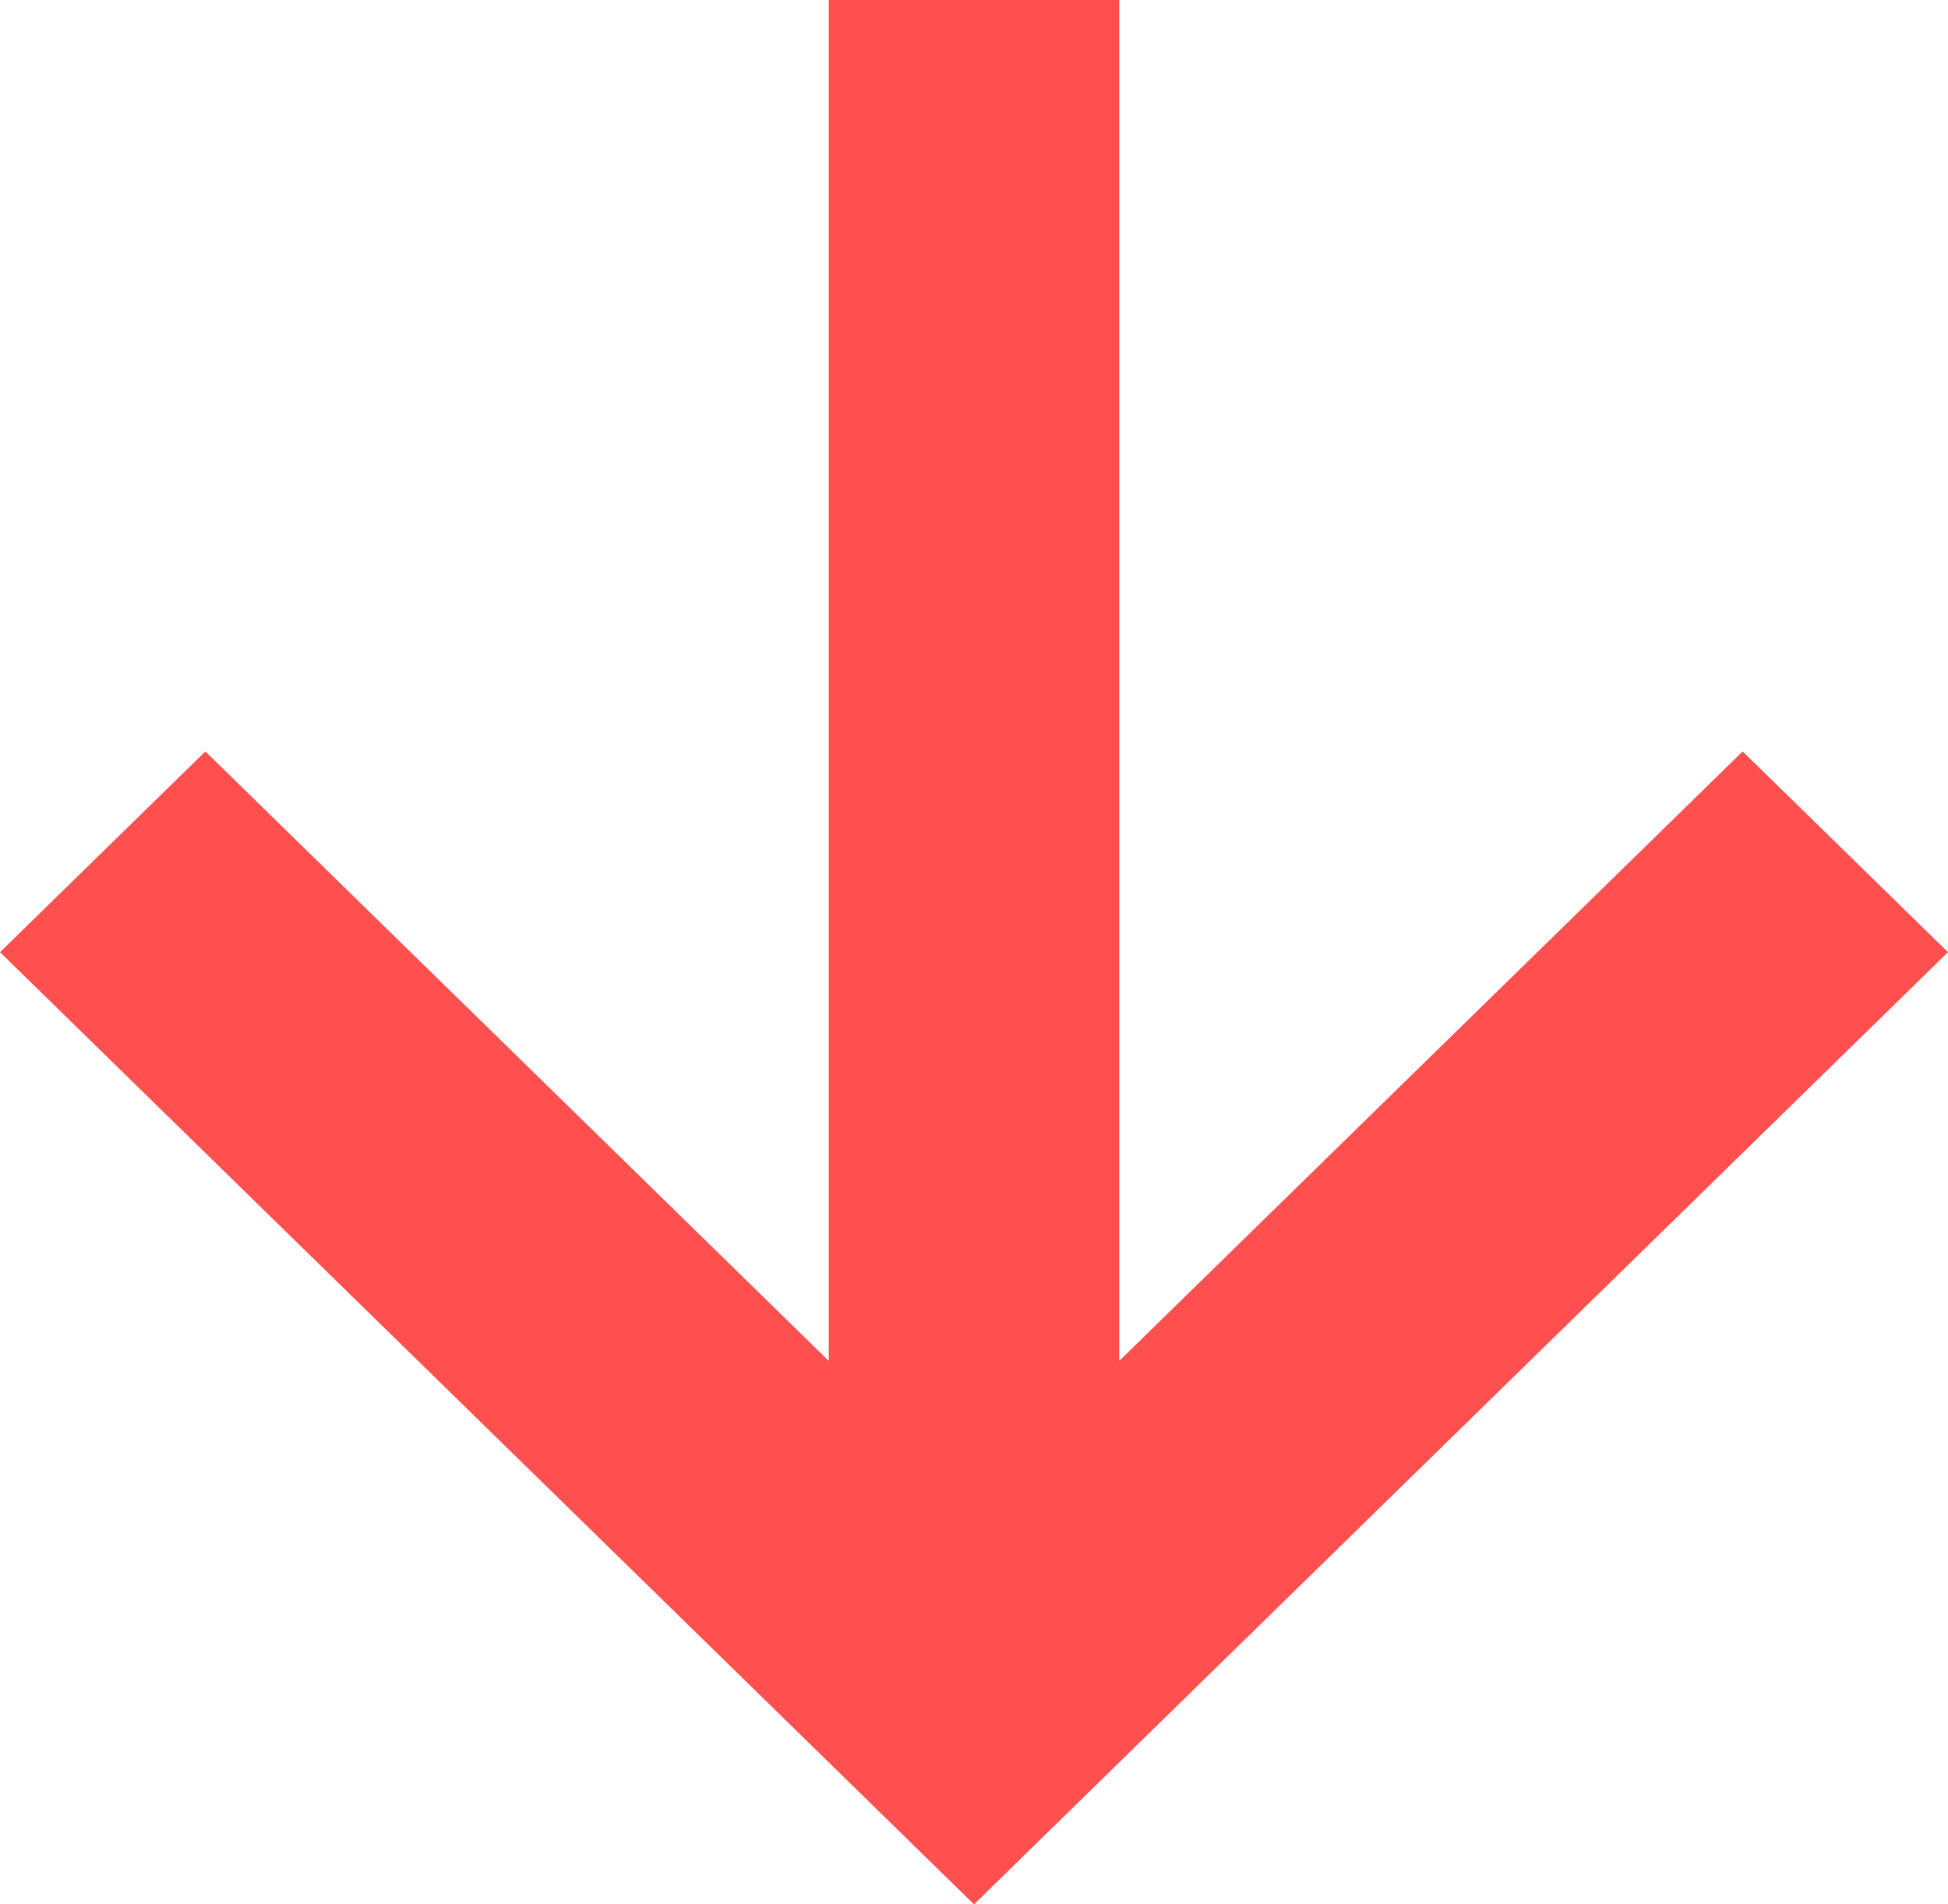
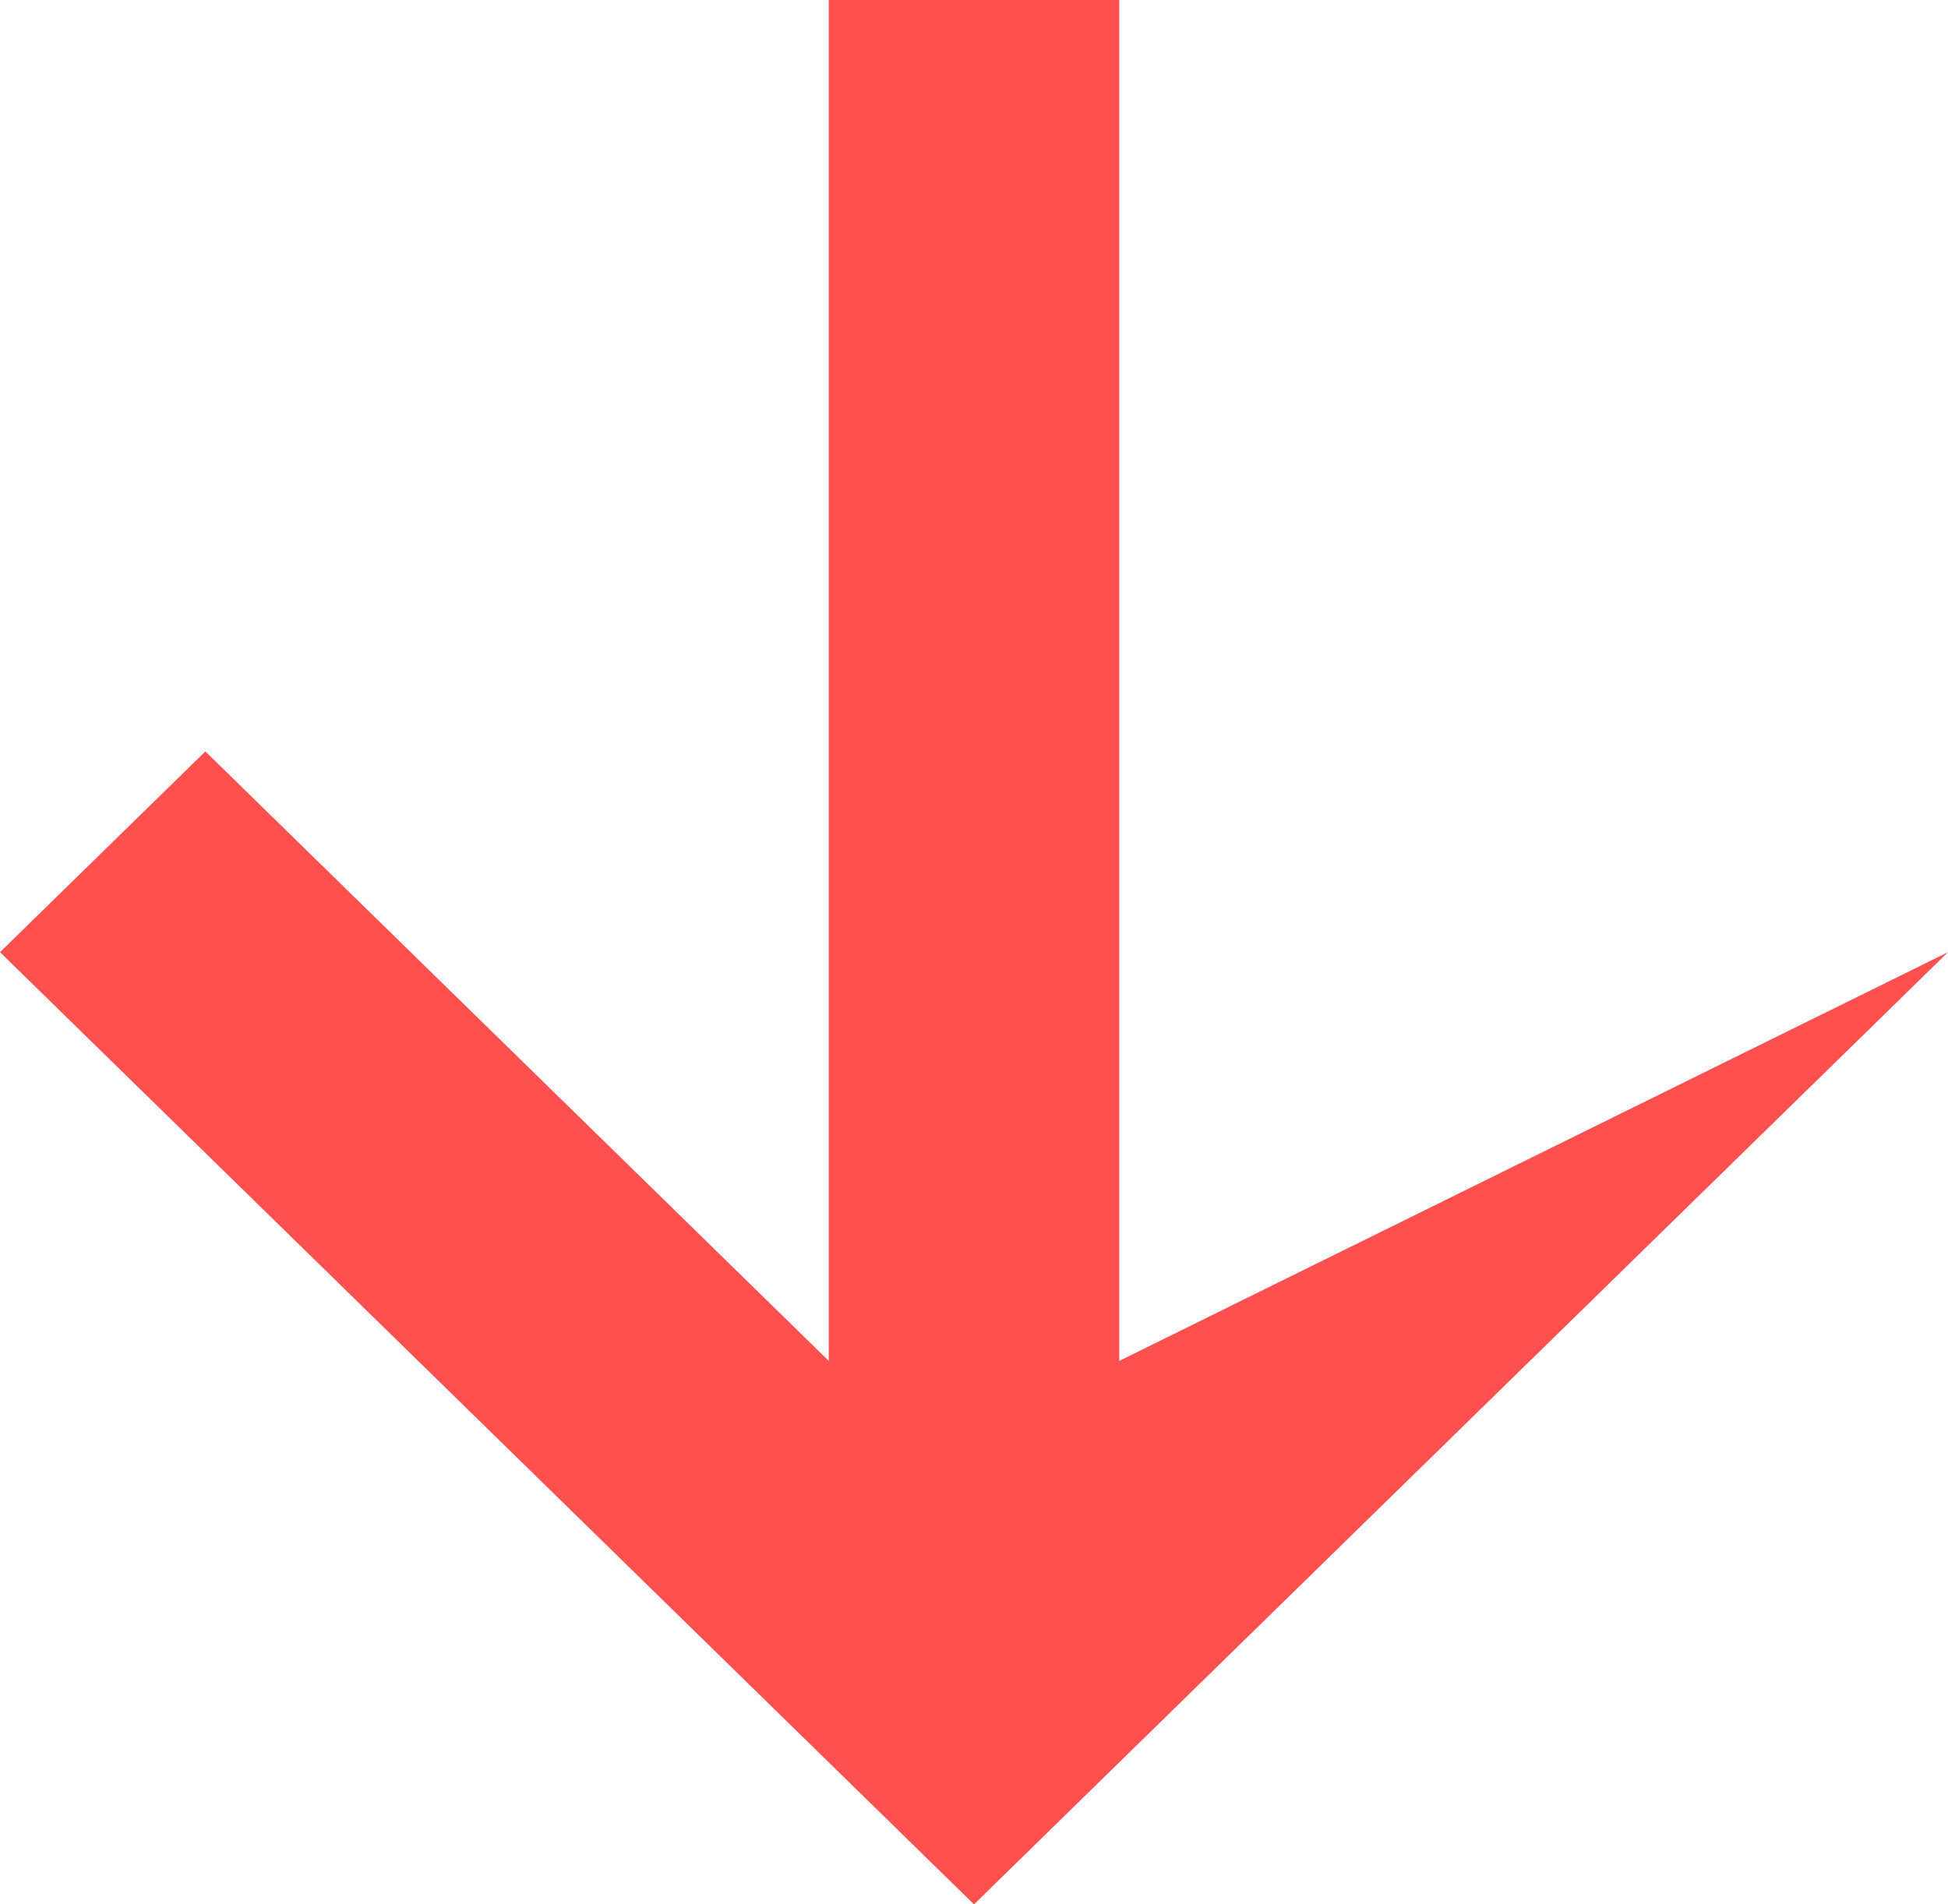
<svg xmlns="http://www.w3.org/2000/svg" width="45" height="44" viewBox="0 0 45 44" fill="none">
-   <path d="M45 22L40.256 17.362L25.855 31.444V0H19.145V31.444L4.744 17.362L0 22L22.5 44L45 22Z" fill="#FF4F4F" />
+   <path d="M45 22L25.855 31.444V0H19.145V31.444L4.744 17.362L0 22L22.5 44L45 22Z" fill="#FF4F4F" />
</svg>